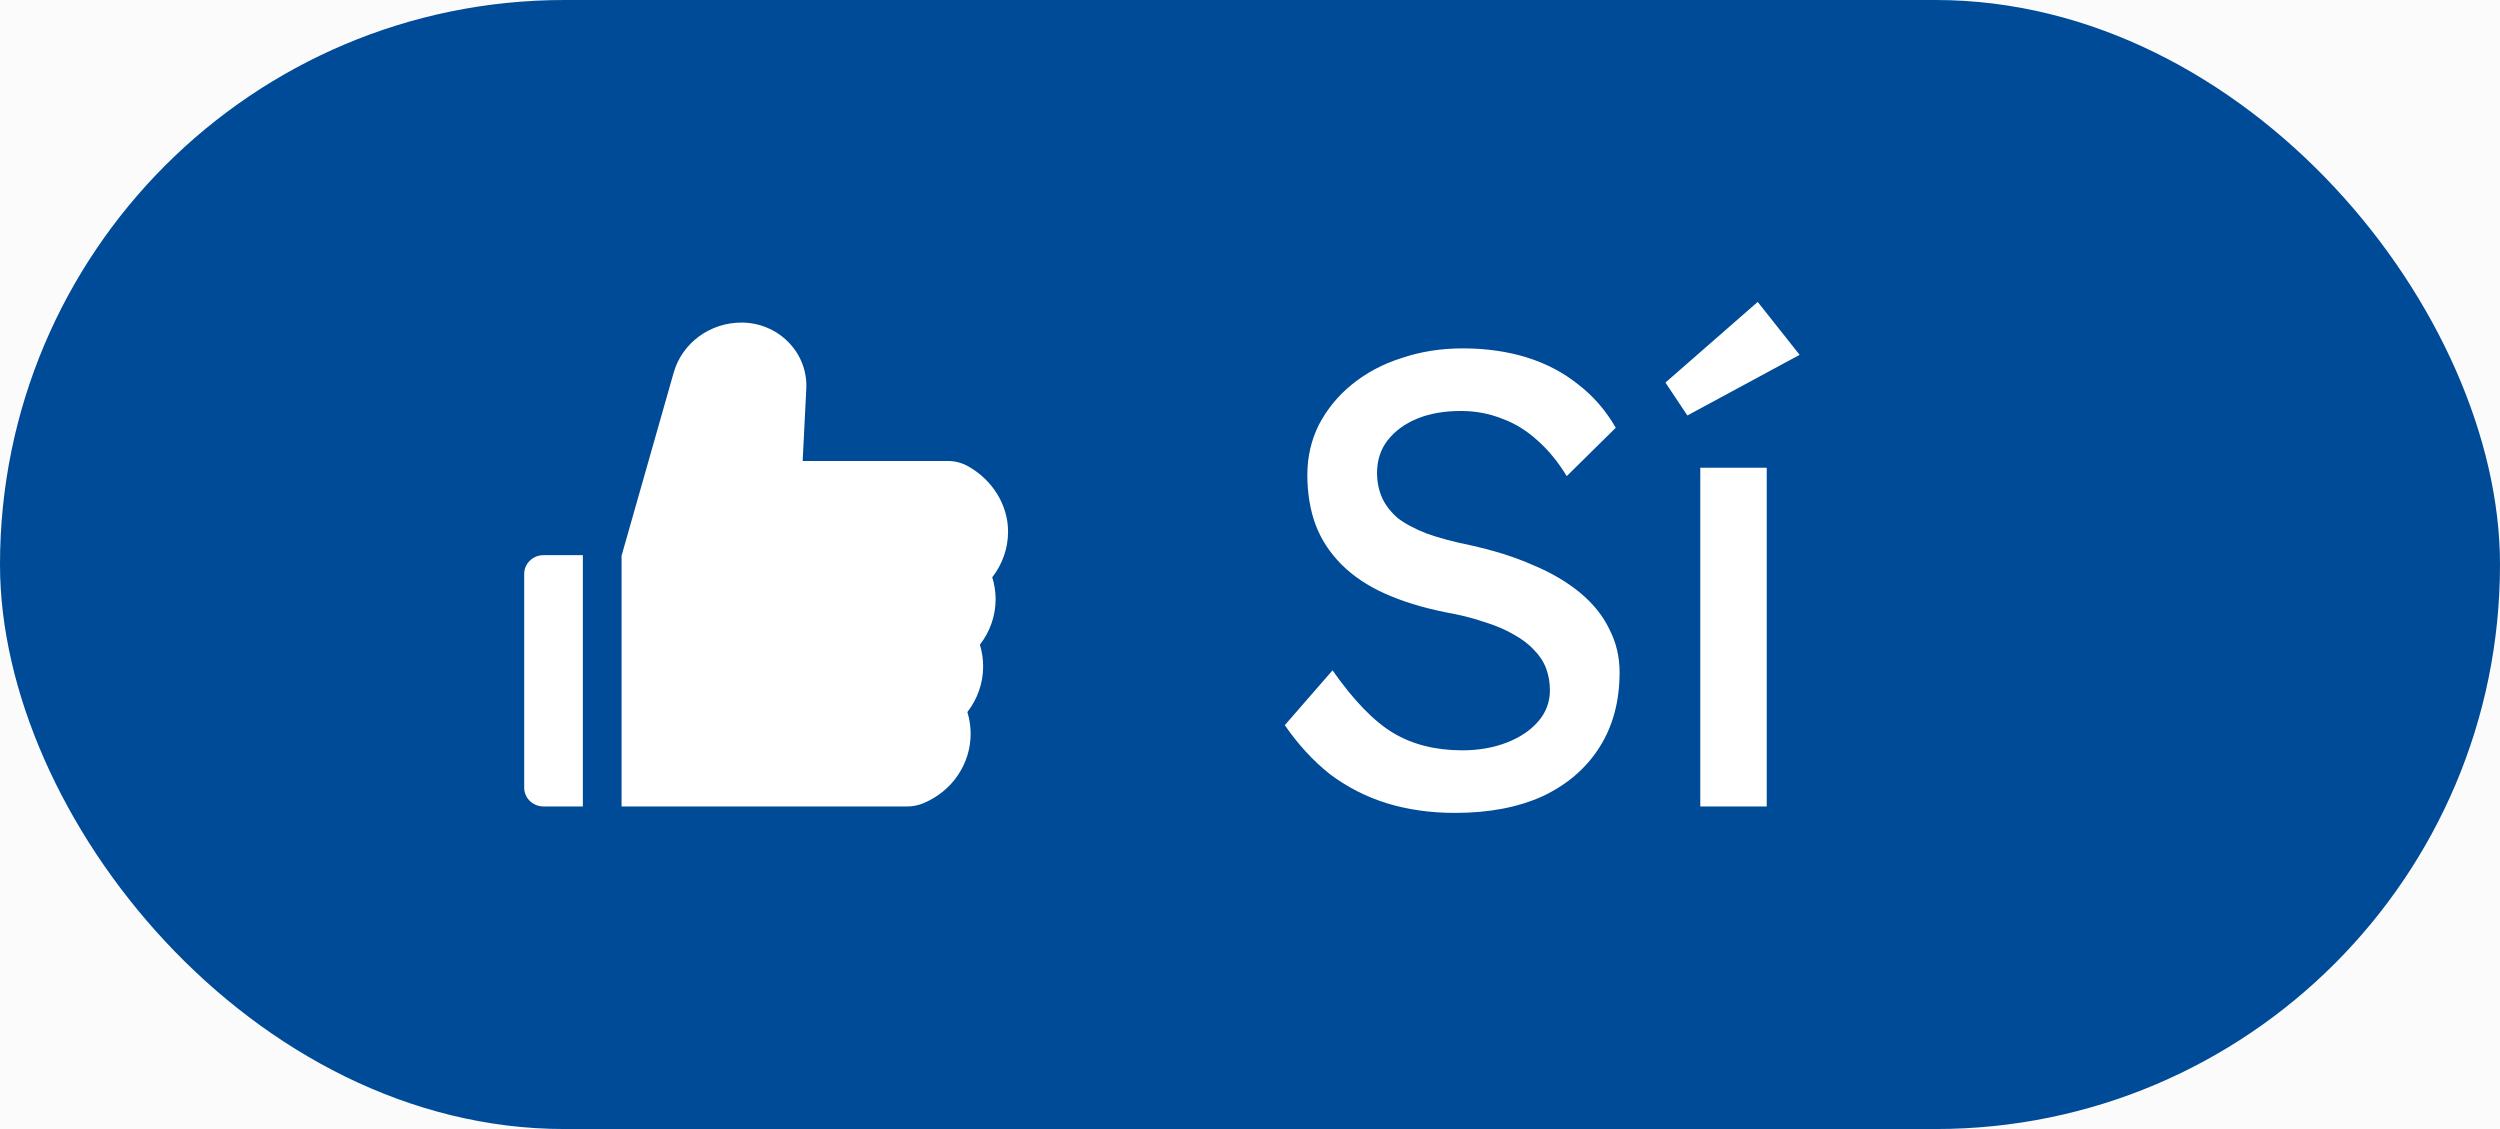
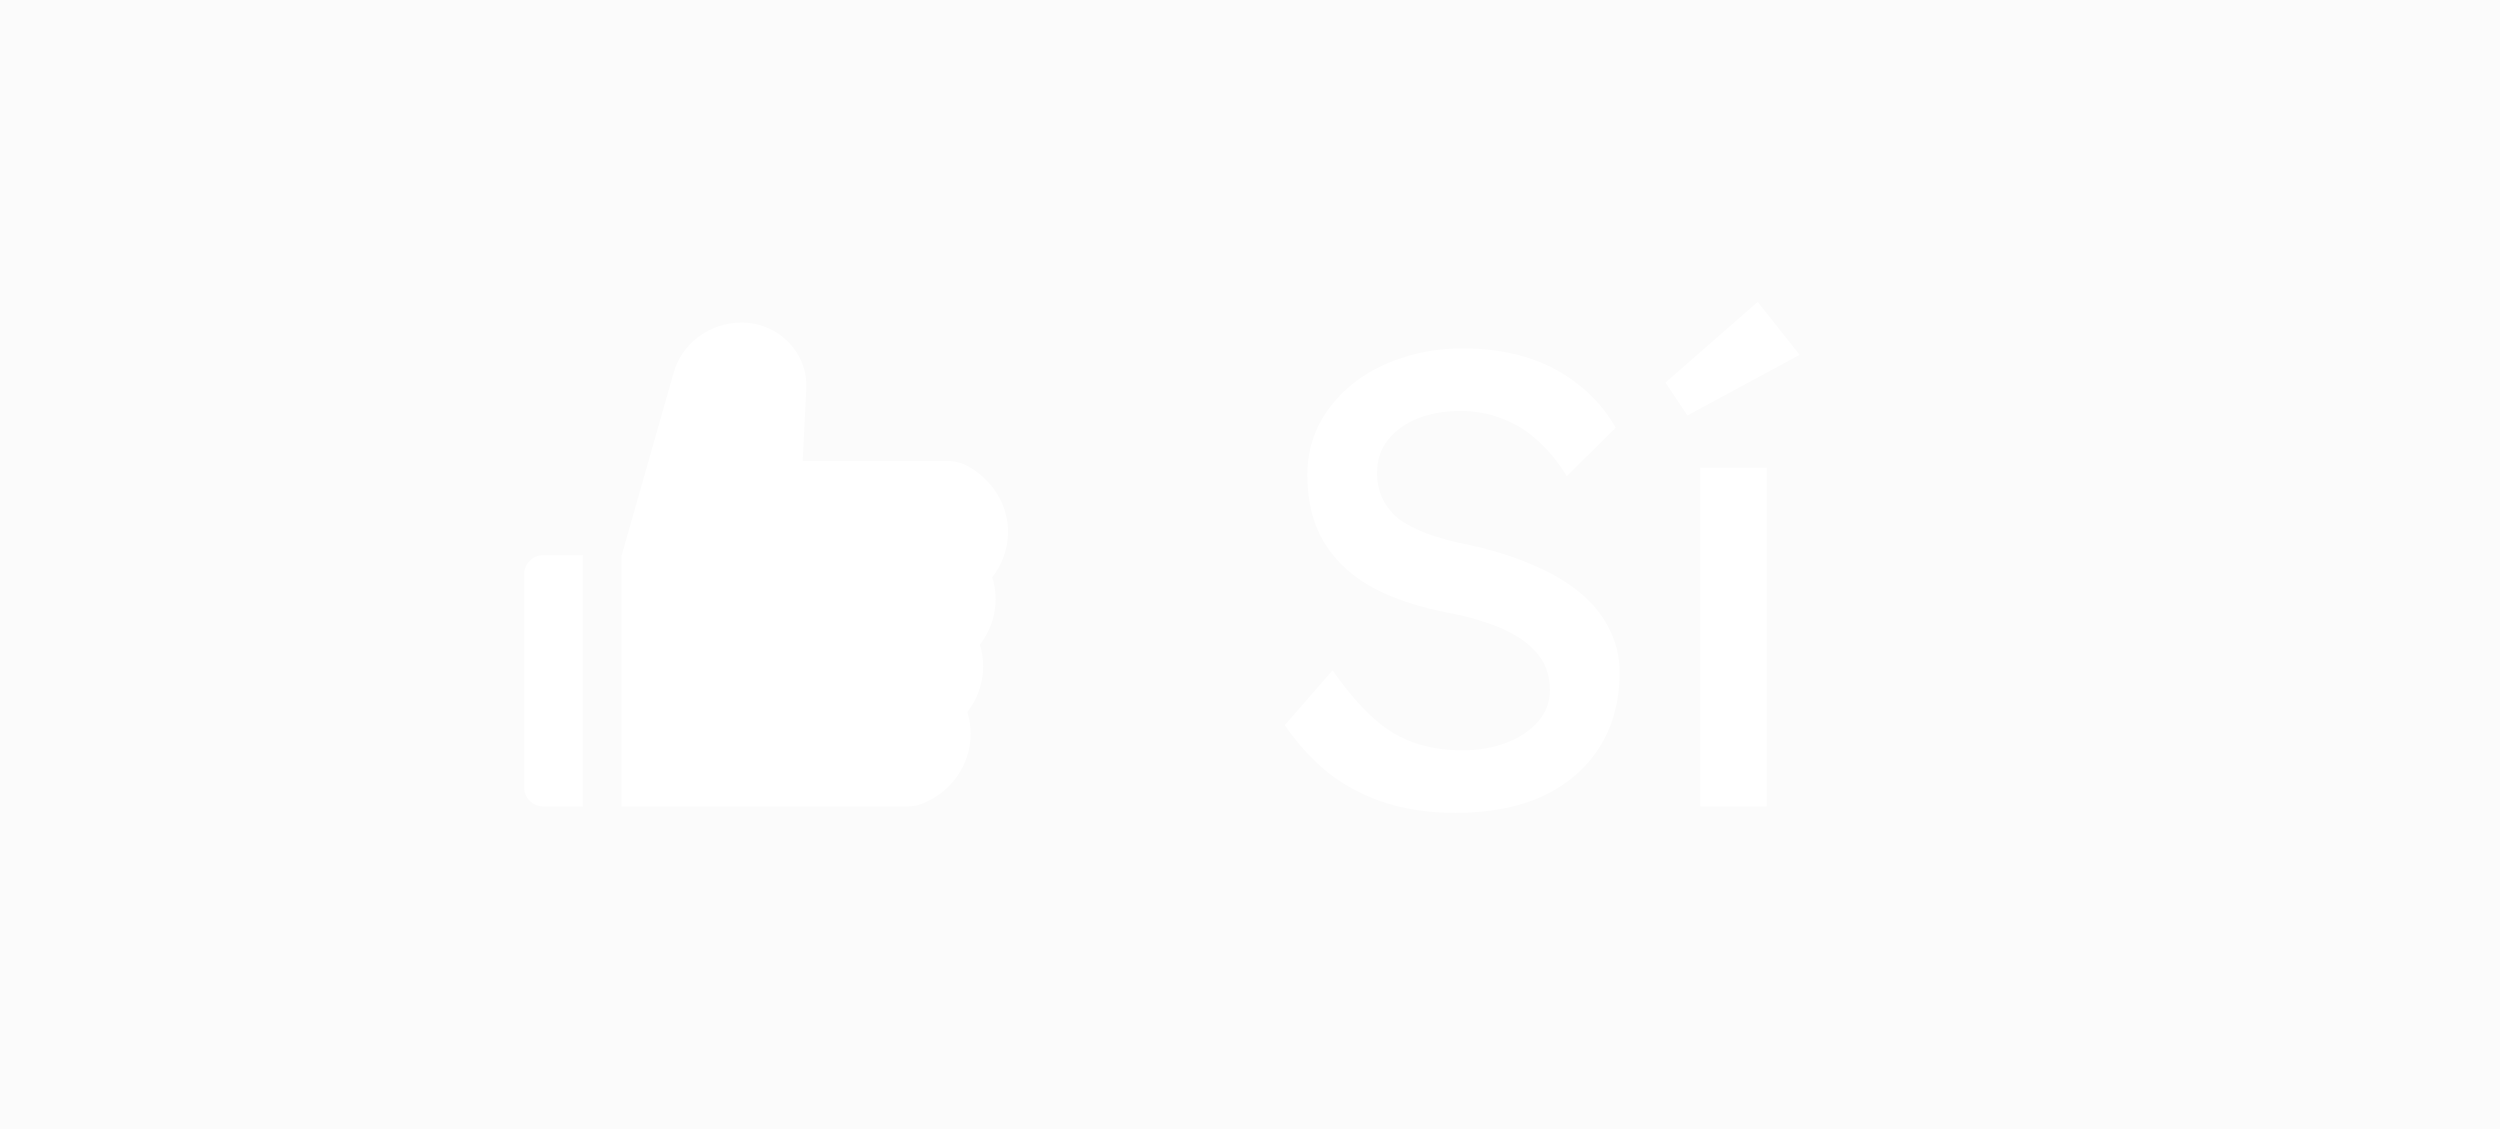
<svg xmlns="http://www.w3.org/2000/svg" width="62" height="28" viewBox="0 0 62 28" fill="none">
  <rect width="62" height="28" fill="#464646" />
-   <rect width="1728" height="1122" transform="translate(-764 -1041)" fill="white" />
  <rect x="-339" y="-51" width="1303" height="130" fill="#FBFBFB" />
-   <rect width="62" height="28" rx="14" fill="#004B97" />
  <path d="M24.608 14.317C24.86 13.993 25 13.597 25 13.185C25 12.531 24.623 11.913 24.017 11.568C23.861 11.479 23.684 11.432 23.503 11.432H19.906L19.996 9.643C20.017 9.21 19.86 8.799 19.553 8.486C19.403 8.332 19.222 8.209 19.021 8.126C18.82 8.042 18.604 7.999 18.385 8C17.605 8 16.915 8.51 16.708 9.239L15.419 13.768H15.415V20H22.5C22.637 20 22.773 19.974 22.897 19.921C23.611 19.626 24.072 18.949 24.072 18.197C24.072 18.014 24.044 17.833 23.991 17.659C24.242 17.335 24.382 16.939 24.382 16.527C24.382 16.344 24.355 16.163 24.301 15.988C24.553 15.665 24.692 15.269 24.692 14.857C24.689 14.674 24.663 14.492 24.608 14.317ZM13 14.234V19.534C13 19.792 13.214 20 13.48 20H14.455V13.768H13.48C13.214 13.768 13 13.976 13 14.234Z" fill="white" />
  <path d="M36.087 20.16C35.478 20.16 34.913 20.08 34.391 19.92C33.879 19.76 33.409 19.52 32.983 19.2C32.566 18.869 32.193 18.464 31.863 17.984L33.047 16.624C33.569 17.371 34.071 17.888 34.55 18.176C35.031 18.464 35.601 18.608 36.263 18.608C36.668 18.608 37.036 18.544 37.367 18.416C37.697 18.288 37.959 18.112 38.151 17.888C38.343 17.664 38.438 17.408 38.438 17.12C38.438 16.928 38.407 16.747 38.343 16.576C38.279 16.405 38.177 16.251 38.038 16.112C37.91 15.973 37.74 15.845 37.526 15.728C37.324 15.611 37.084 15.509 36.806 15.424C36.529 15.328 36.209 15.248 35.846 15.184C35.27 15.067 34.769 14.912 34.343 14.72C33.916 14.528 33.559 14.288 33.27 14C32.983 13.712 32.769 13.387 32.63 13.024C32.492 12.651 32.422 12.235 32.422 11.776C32.422 11.328 32.519 10.912 32.711 10.528C32.913 10.144 33.185 9.813 33.526 9.536C33.879 9.248 34.289 9.029 34.758 8.88C35.228 8.72 35.734 8.64 36.279 8.64C36.855 8.64 37.383 8.715 37.862 8.864C38.343 9.013 38.769 9.237 39.142 9.536C39.516 9.824 39.825 10.181 40.071 10.608L38.855 11.808C38.641 11.456 38.401 11.163 38.135 10.928C37.868 10.683 37.575 10.501 37.255 10.384C36.934 10.256 36.593 10.192 36.23 10.192C35.815 10.192 35.452 10.256 35.142 10.384C34.833 10.512 34.588 10.693 34.407 10.928C34.236 11.152 34.151 11.419 34.151 11.728C34.151 11.952 34.193 12.16 34.279 12.352C34.364 12.533 34.492 12.699 34.663 12.848C34.844 12.987 35.084 13.115 35.383 13.232C35.681 13.339 36.038 13.435 36.455 13.52C37.041 13.648 37.564 13.813 38.023 14.016C38.481 14.208 38.87 14.437 39.191 14.704C39.511 14.971 39.751 15.269 39.91 15.6C40.081 15.931 40.166 16.288 40.166 16.672C40.166 17.387 40.001 18.005 39.67 18.528C39.34 19.051 38.87 19.456 38.263 19.744C37.654 20.021 36.929 20.16 36.087 20.16ZM42.167 20V11.6H43.815V20H42.167ZM41.847 10.304L41.303 9.488L43.591 7.488L44.631 8.8L41.847 10.304Z" fill="white" />
</svg>